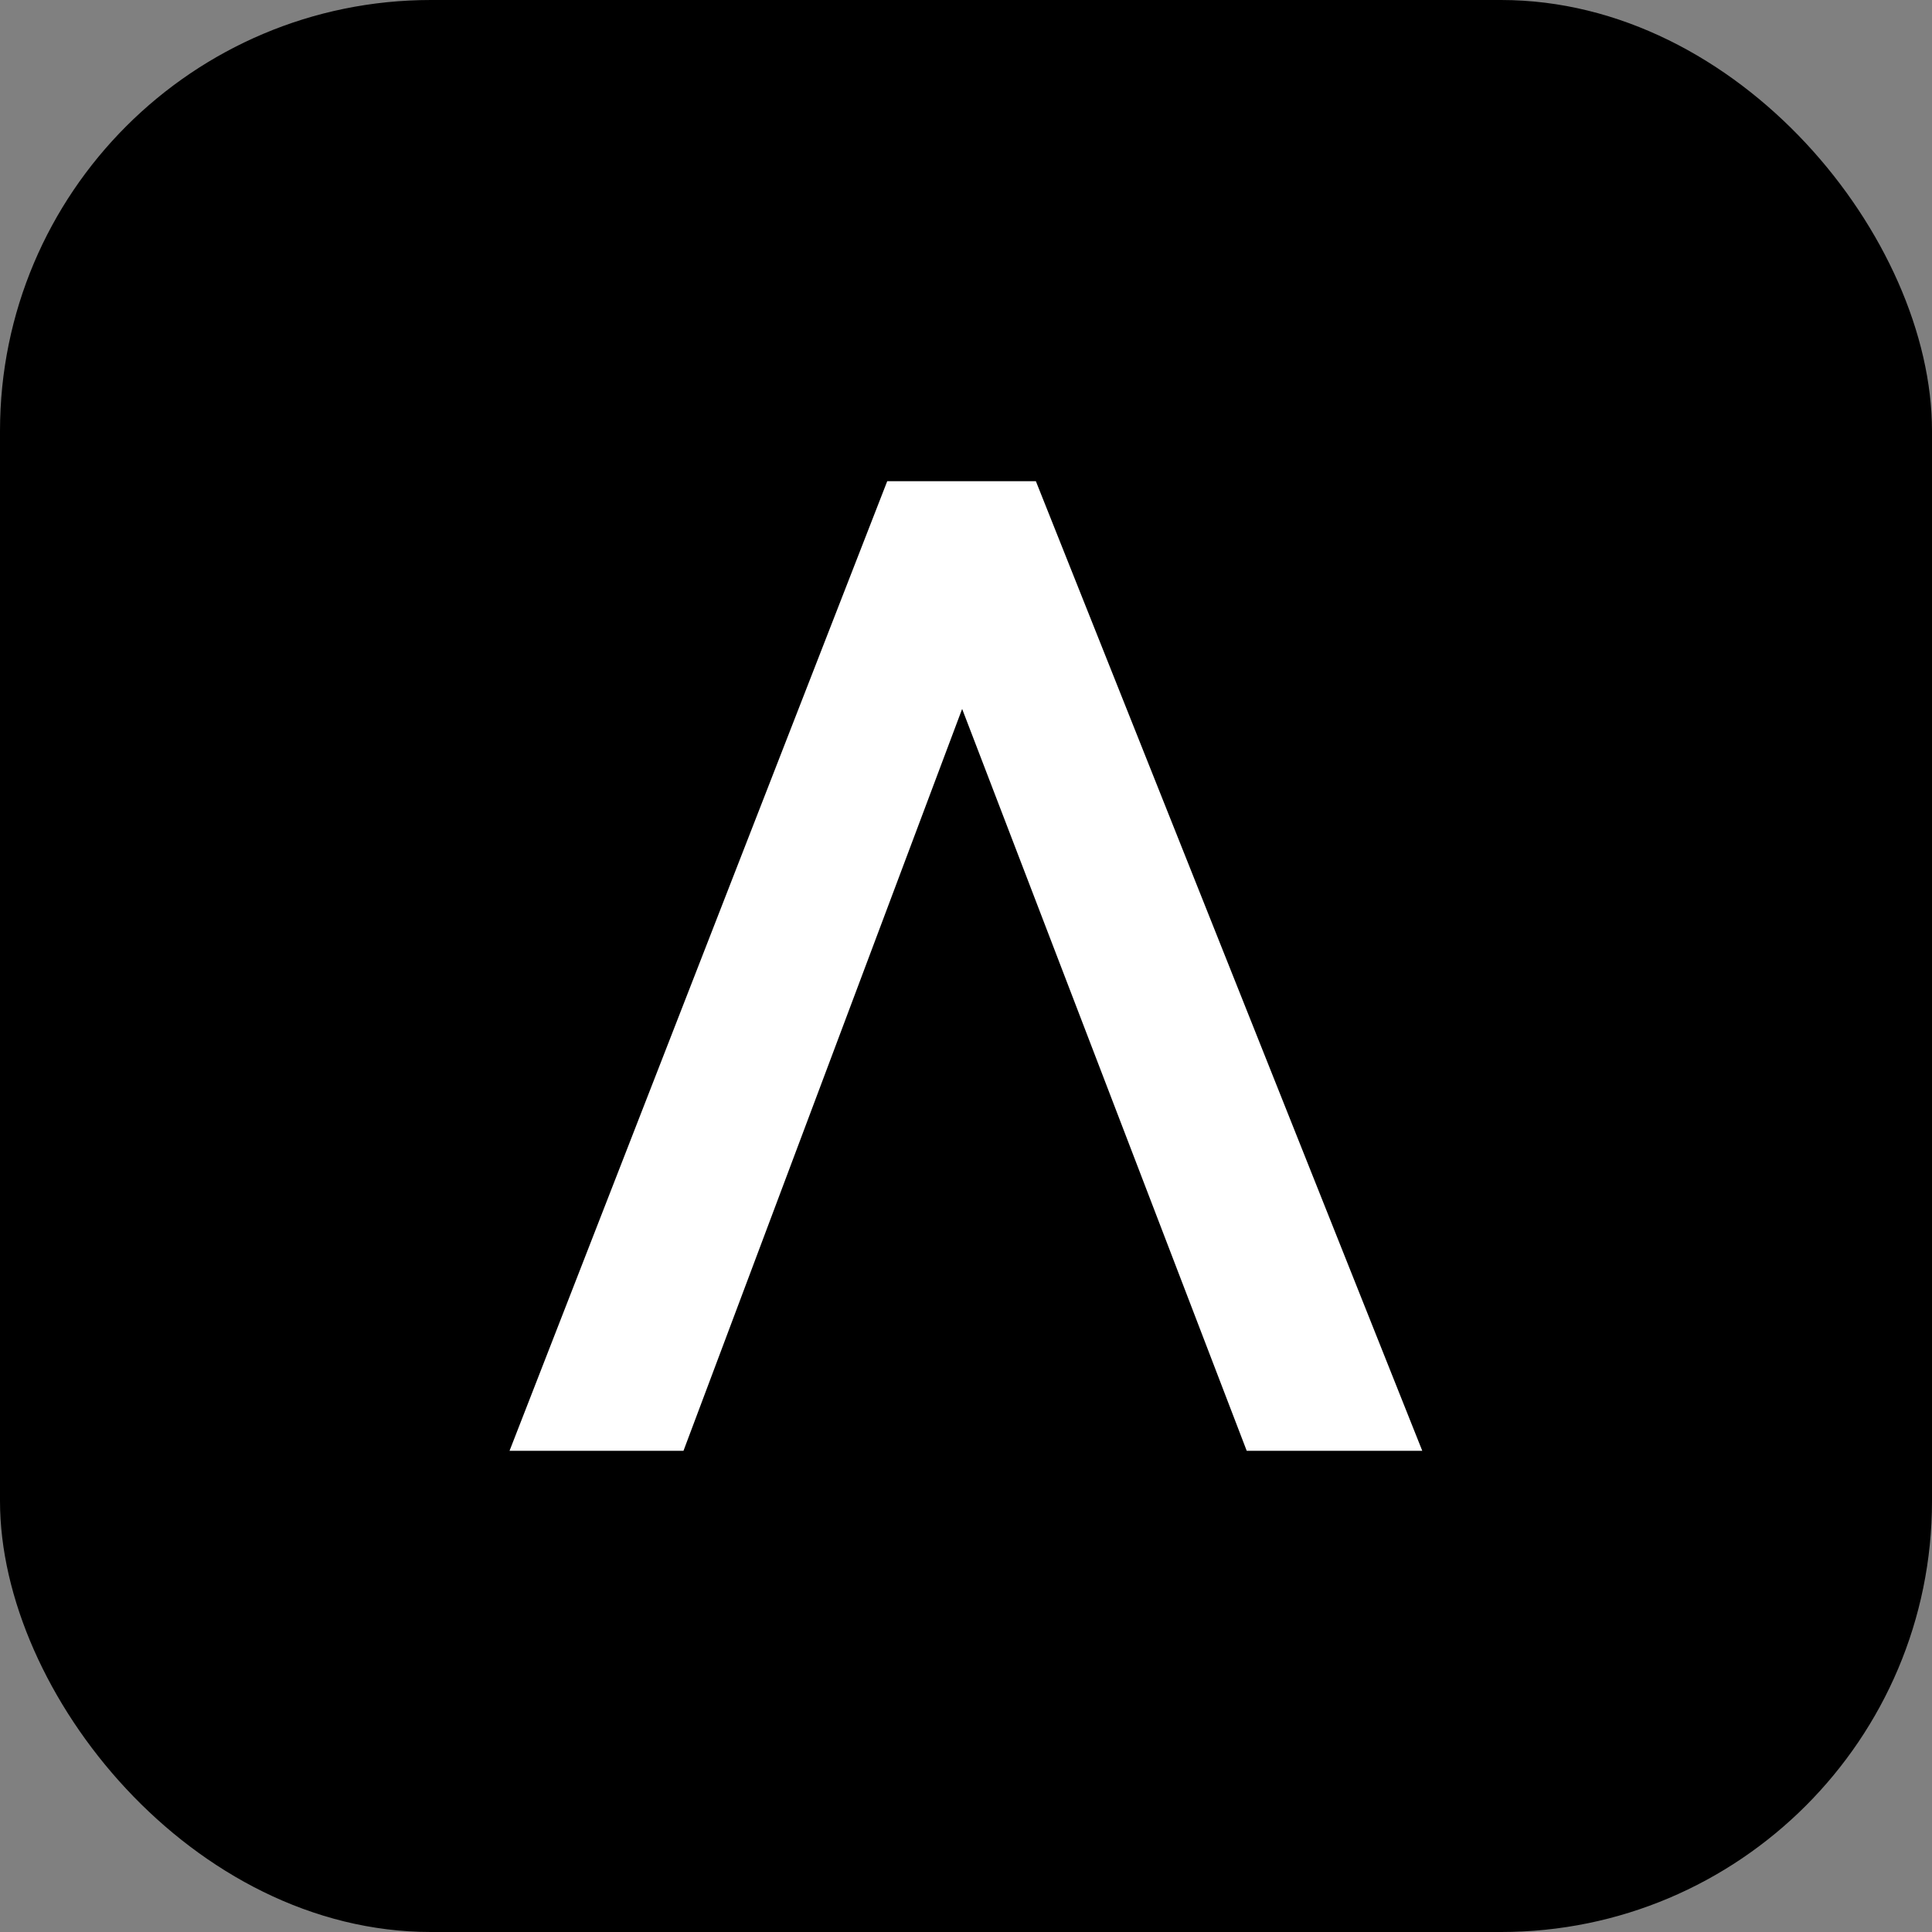
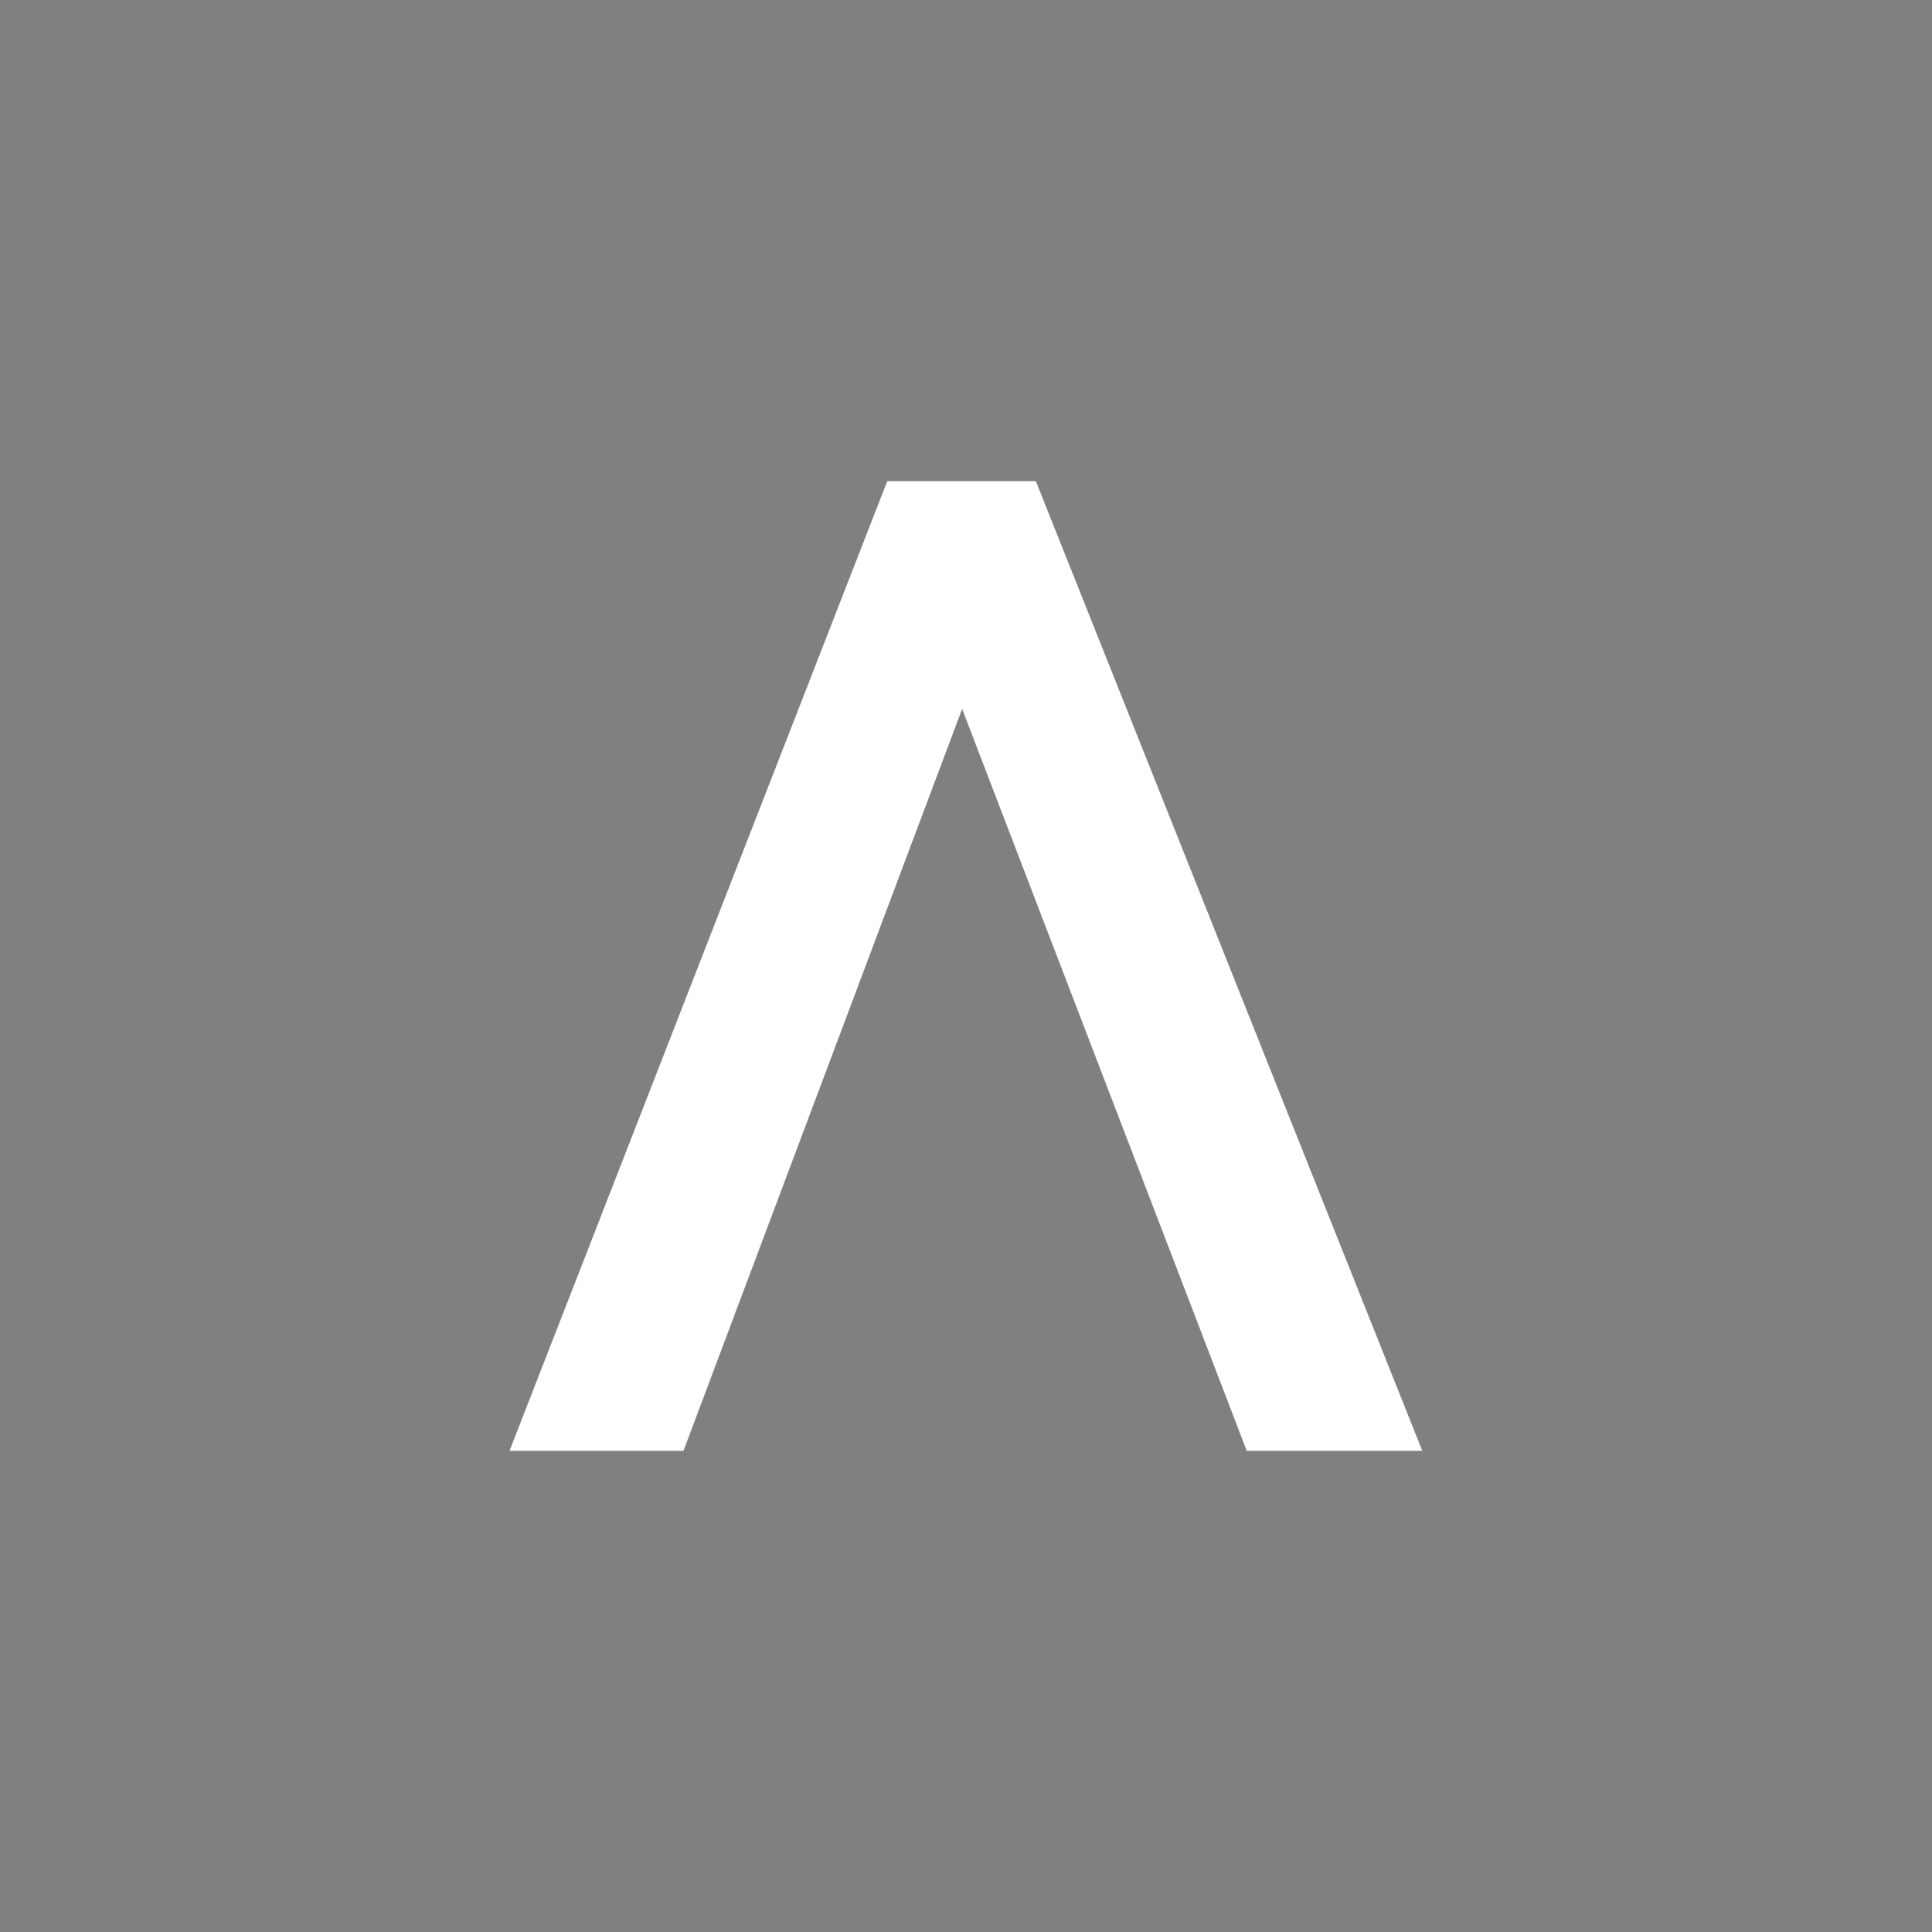
<svg xmlns="http://www.w3.org/2000/svg" viewBox="0 0 300 300">
  <rect x="0" y="0" width="300" height="300" fill="#808080" stroke="none" />
  <defs>
    <style>.a{fill:#fff;}</style>
  </defs>
-   <rect width="300" height="300" rx="66.92" />
  <path class="a" d="M79.12,225.28,137.77,74.72h23.08l60,150.56H193.59L149.4,110.08l-43.27,115.2Z" />
</svg>